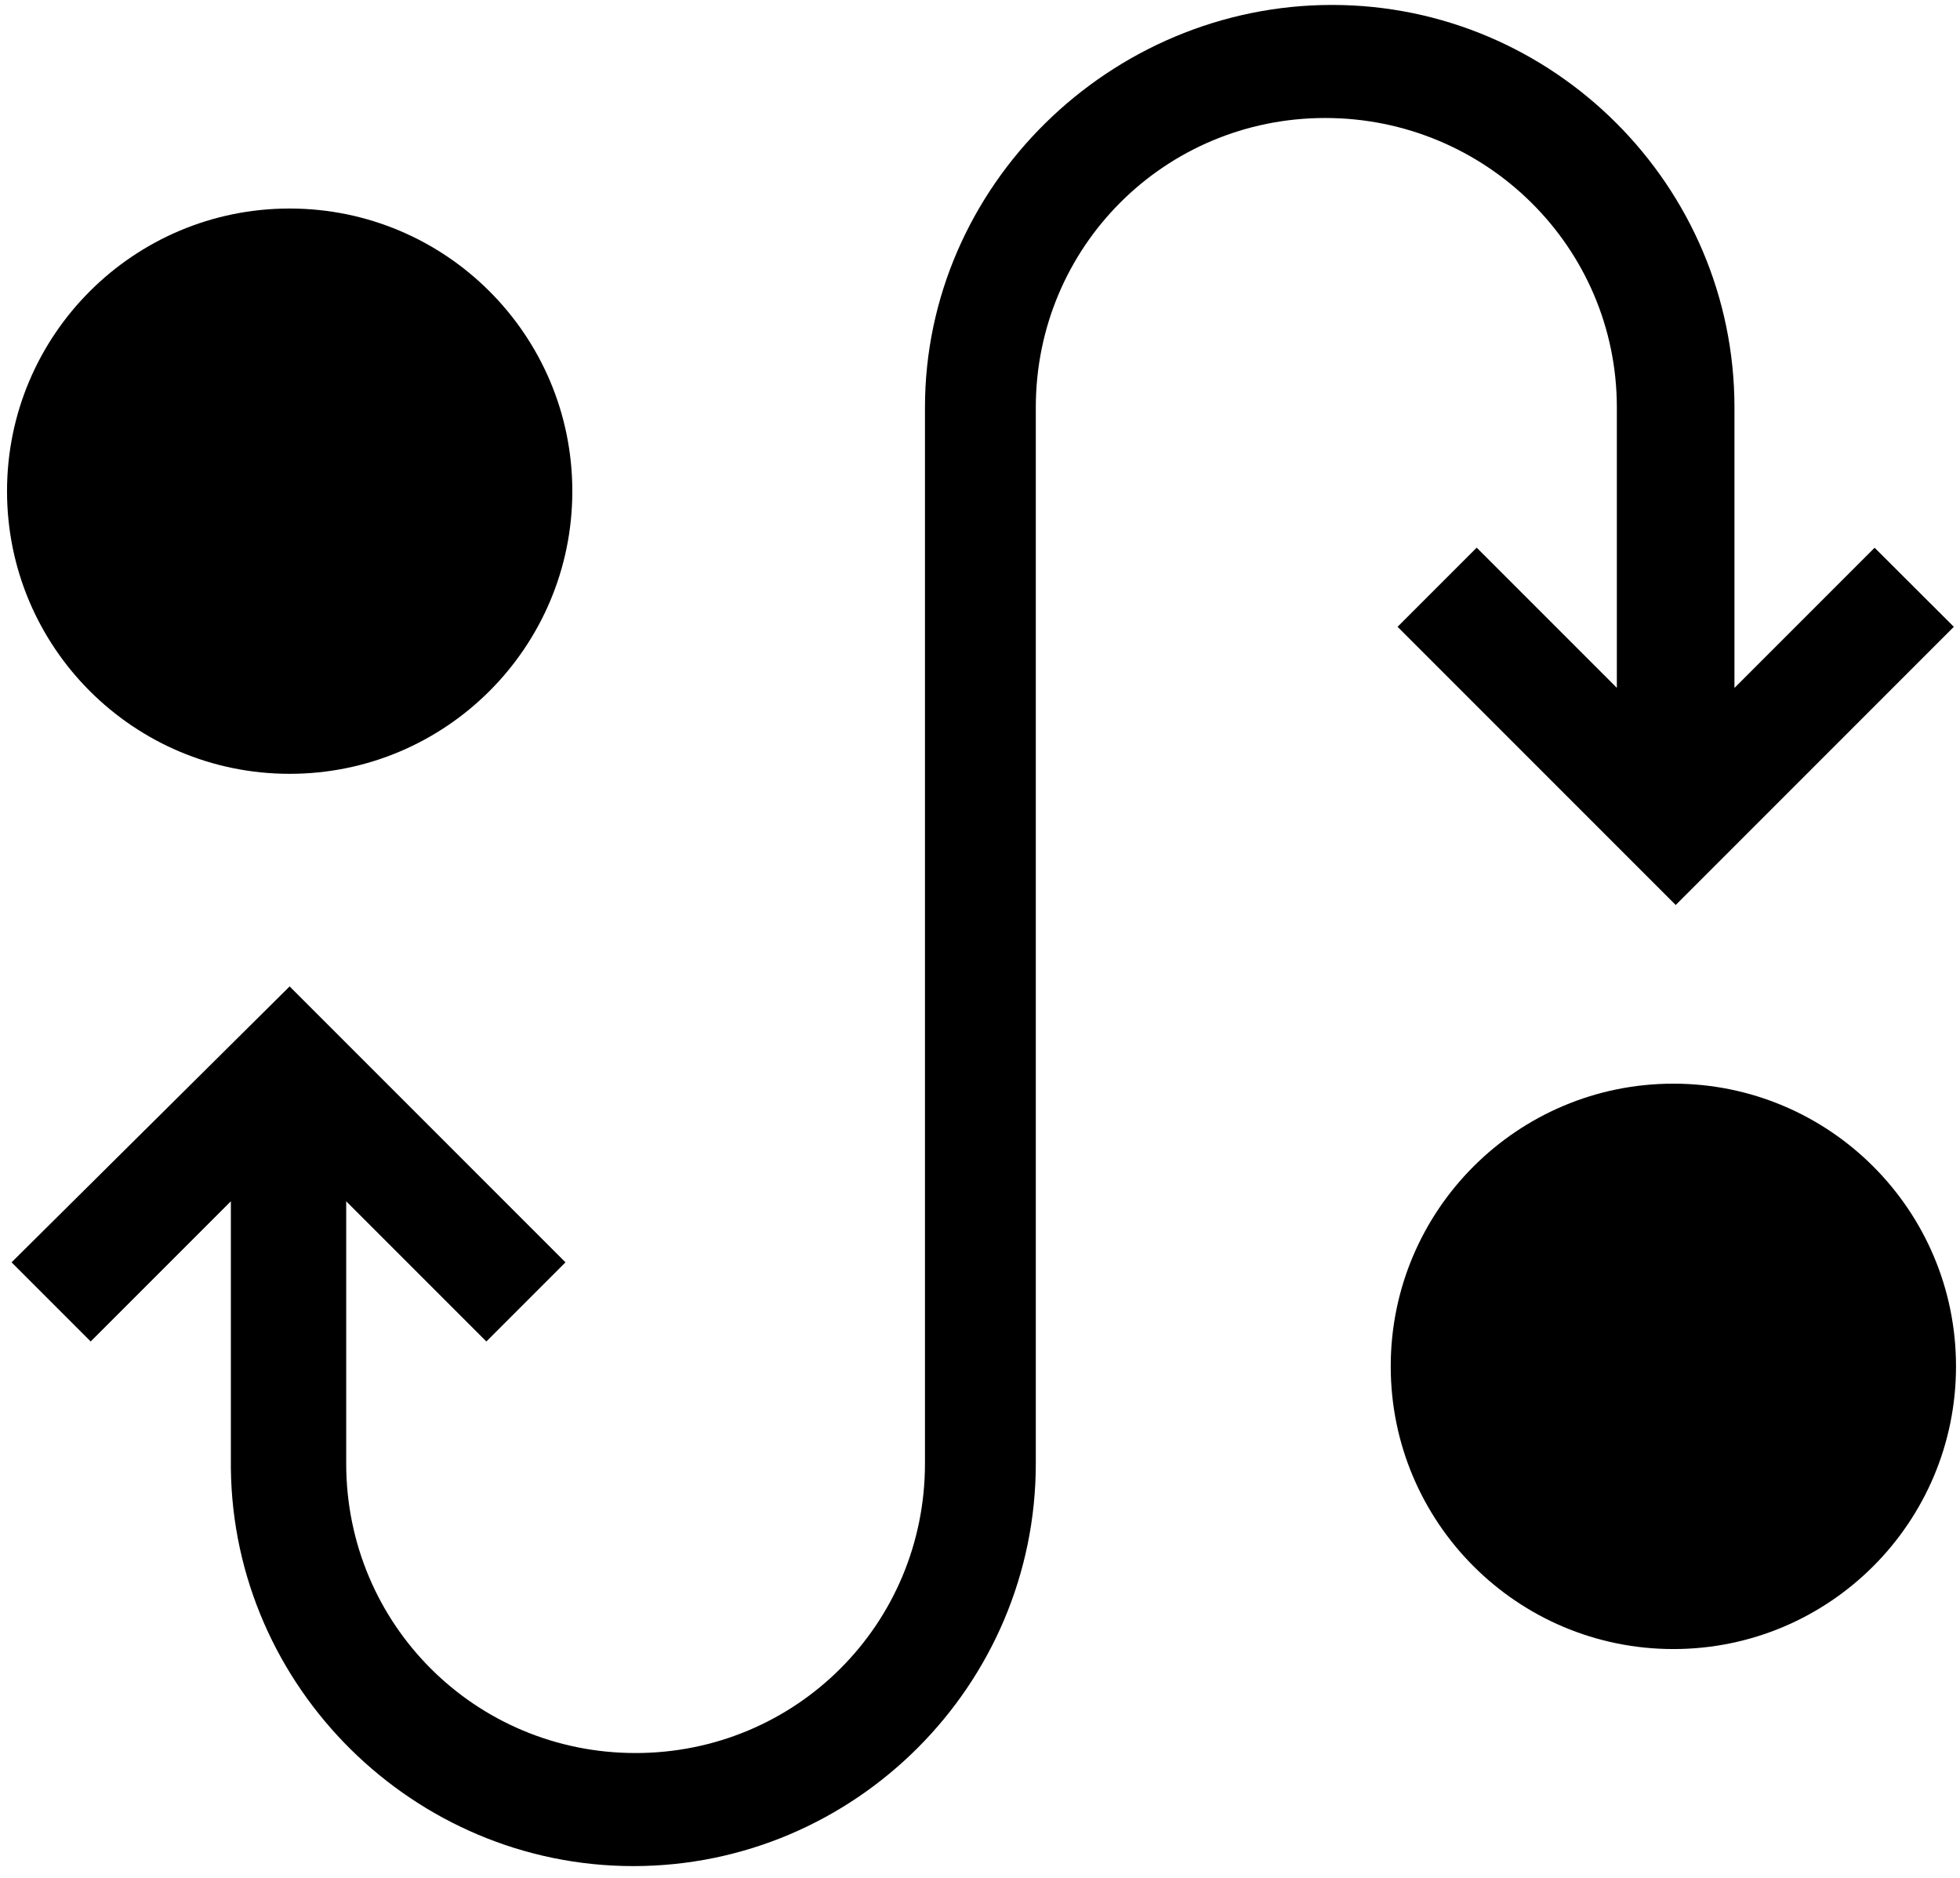
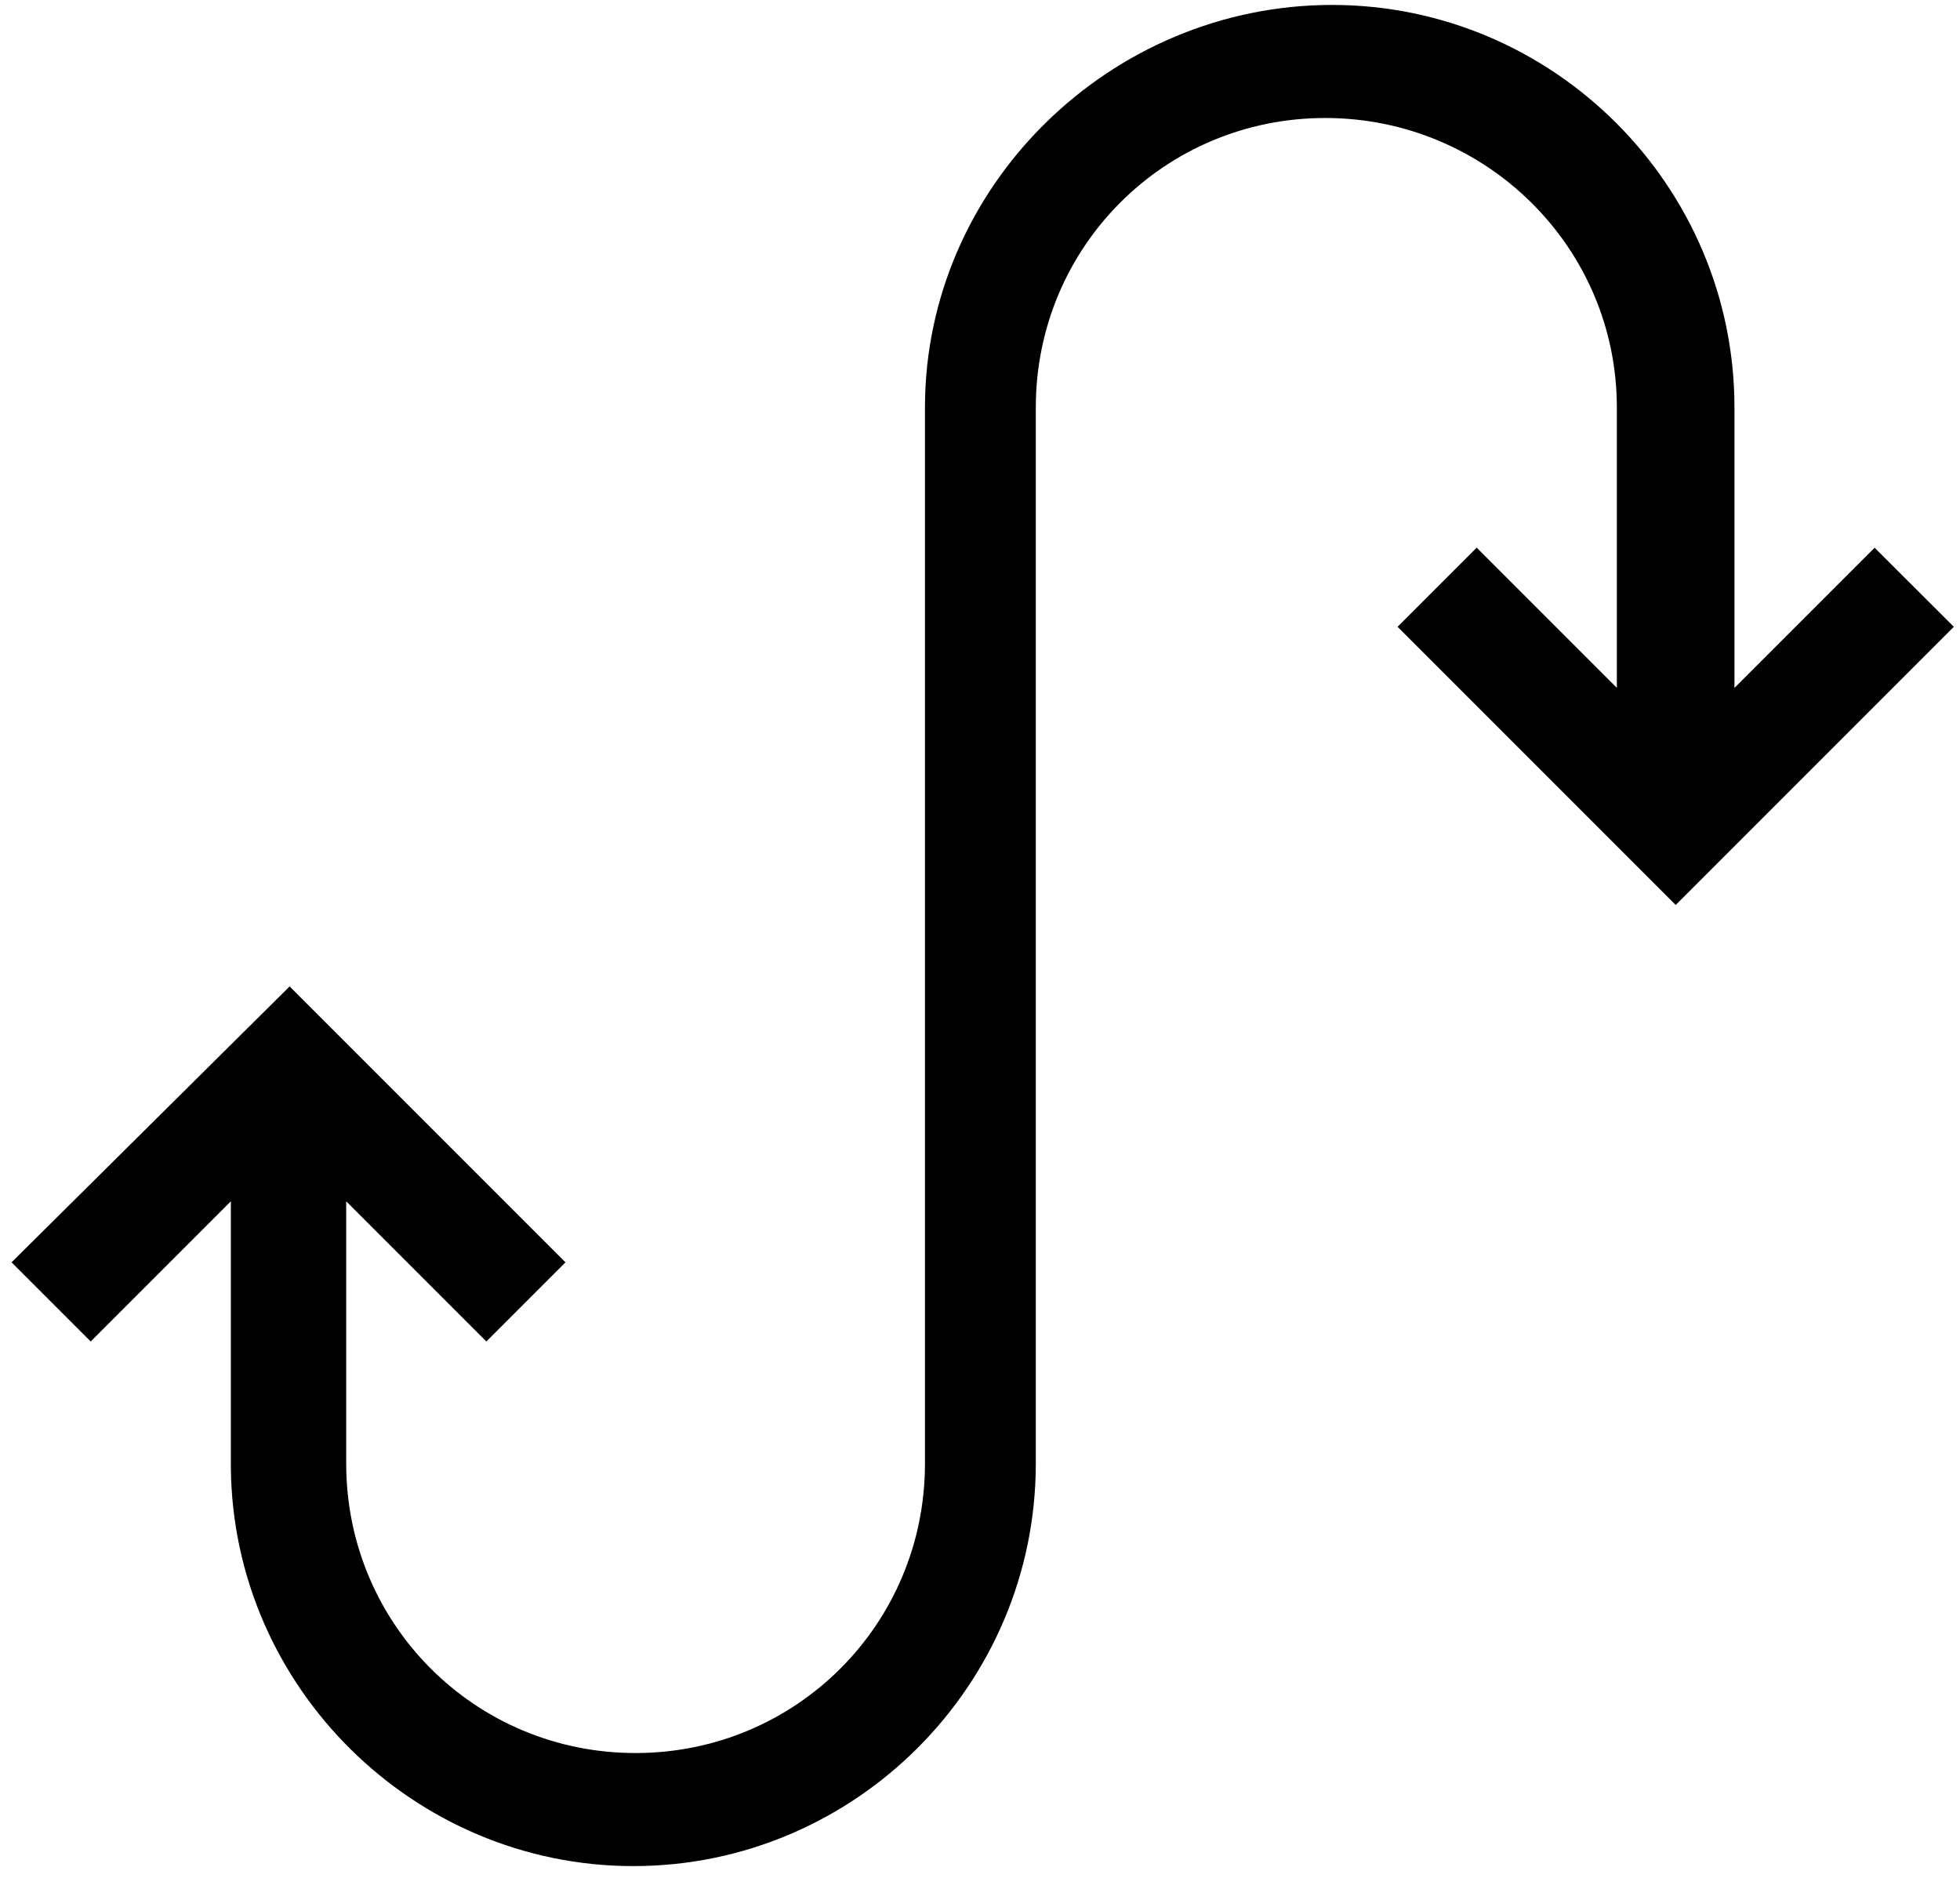
<svg xmlns="http://www.w3.org/2000/svg" width="166" height="159" viewBox="0 0 166 159" fill="none">
  <path d="M136.937 34.504V58.245L125.066 46.375L118.364 53.077L141.922 76.634L165.479 53.077L158.769 46.382L146.898 58.253V34.504C146.898 15.739 131.577 0.418 112.812 0.418C94.047 0.418 78.339 15.74 78.339 34.504V123.933C78.339 137.53 67.423 148.446 53.826 148.446C40.237 148.446 29.321 137.53 29.321 123.933V101.724L41.192 113.595L47.894 106.893L24.53 83.529L0.98 106.893L7.682 113.595L19.553 101.724V124.318C19.746 142.891 35.068 158.02 53.64 158.02C72.405 158.02 87.726 142.698 87.726 123.933V34.504C87.726 20.908 98.642 9.992 112.239 9.992C125.828 9.992 136.937 20.907 136.937 34.504Z" fill="black" />
-   <path d="M48.472 41.592C48.472 54.811 37.749 65.527 24.53 65.527C11.311 65.527 0.595 54.811 0.595 41.592C0.595 28.373 11.311 17.658 24.53 17.658C37.748 17.658 48.472 28.373 48.472 41.592Z" fill="black" />
-   <path d="M165.662 115.699C165.662 128.925 154.947 139.641 141.728 139.641C128.509 139.641 117.786 128.925 117.786 115.699C117.786 102.48 128.509 91.764 141.728 91.764C154.947 91.764 165.662 102.48 165.662 115.699Z" fill="black" />
</svg>